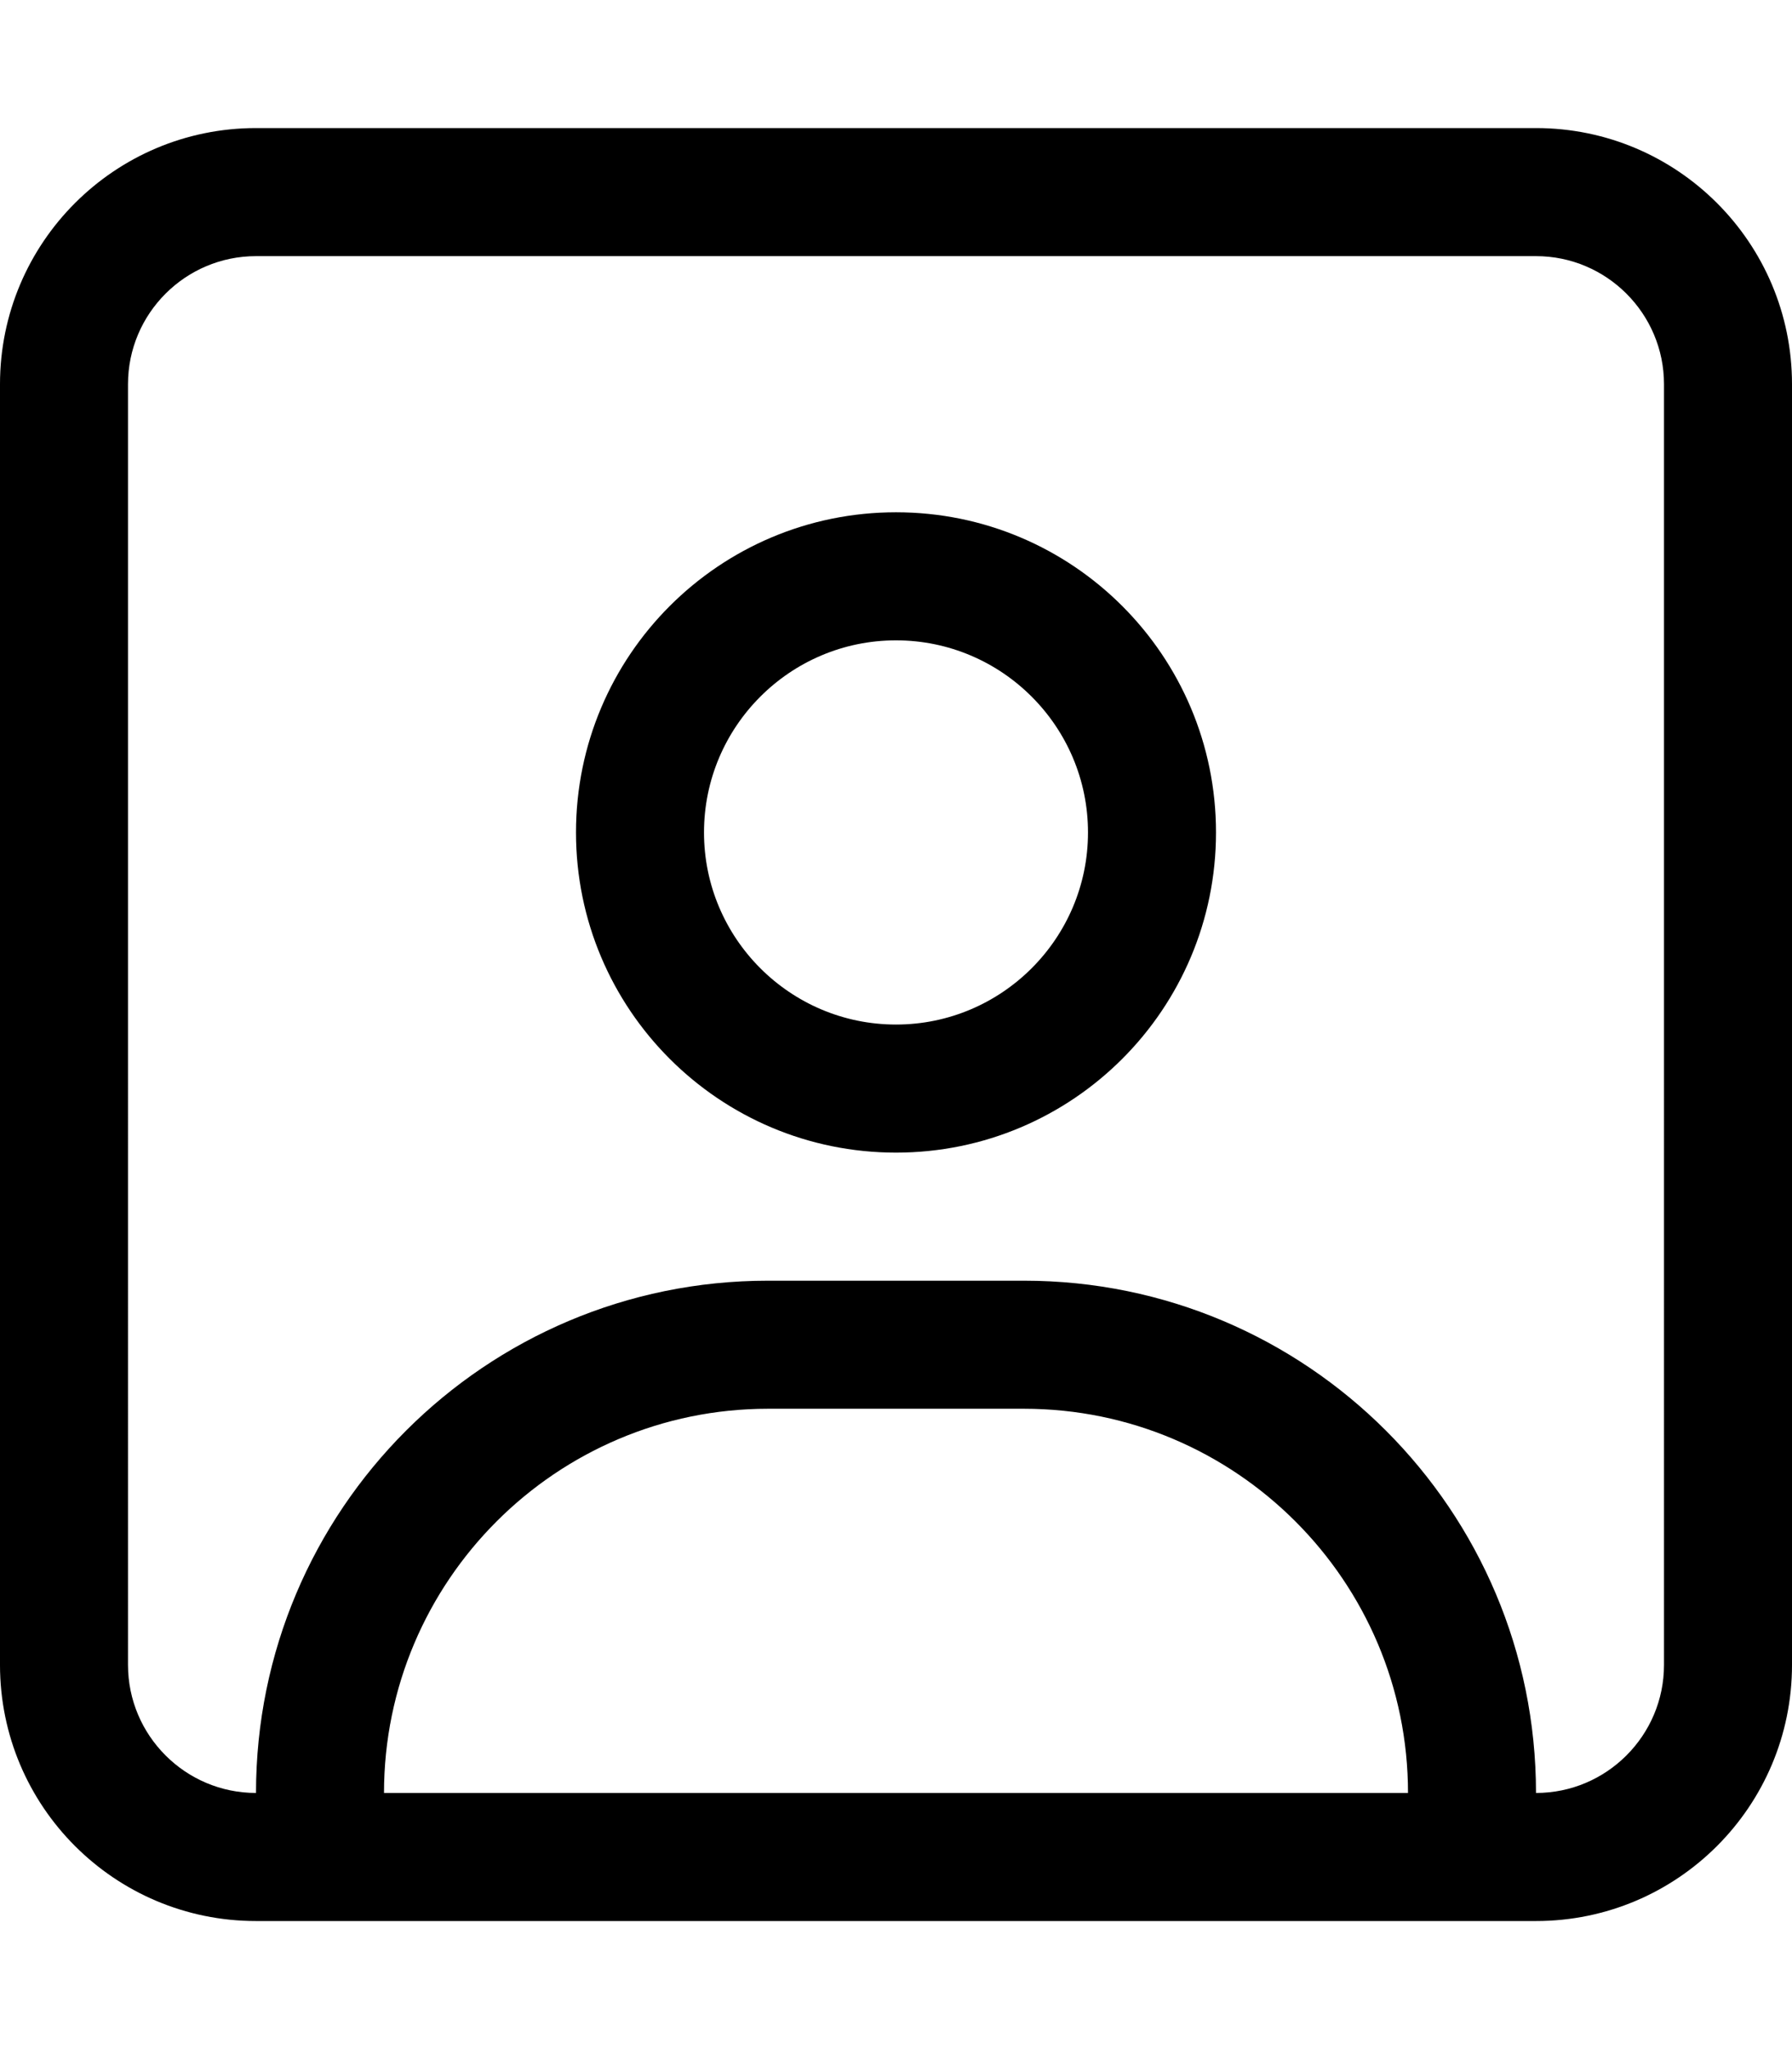
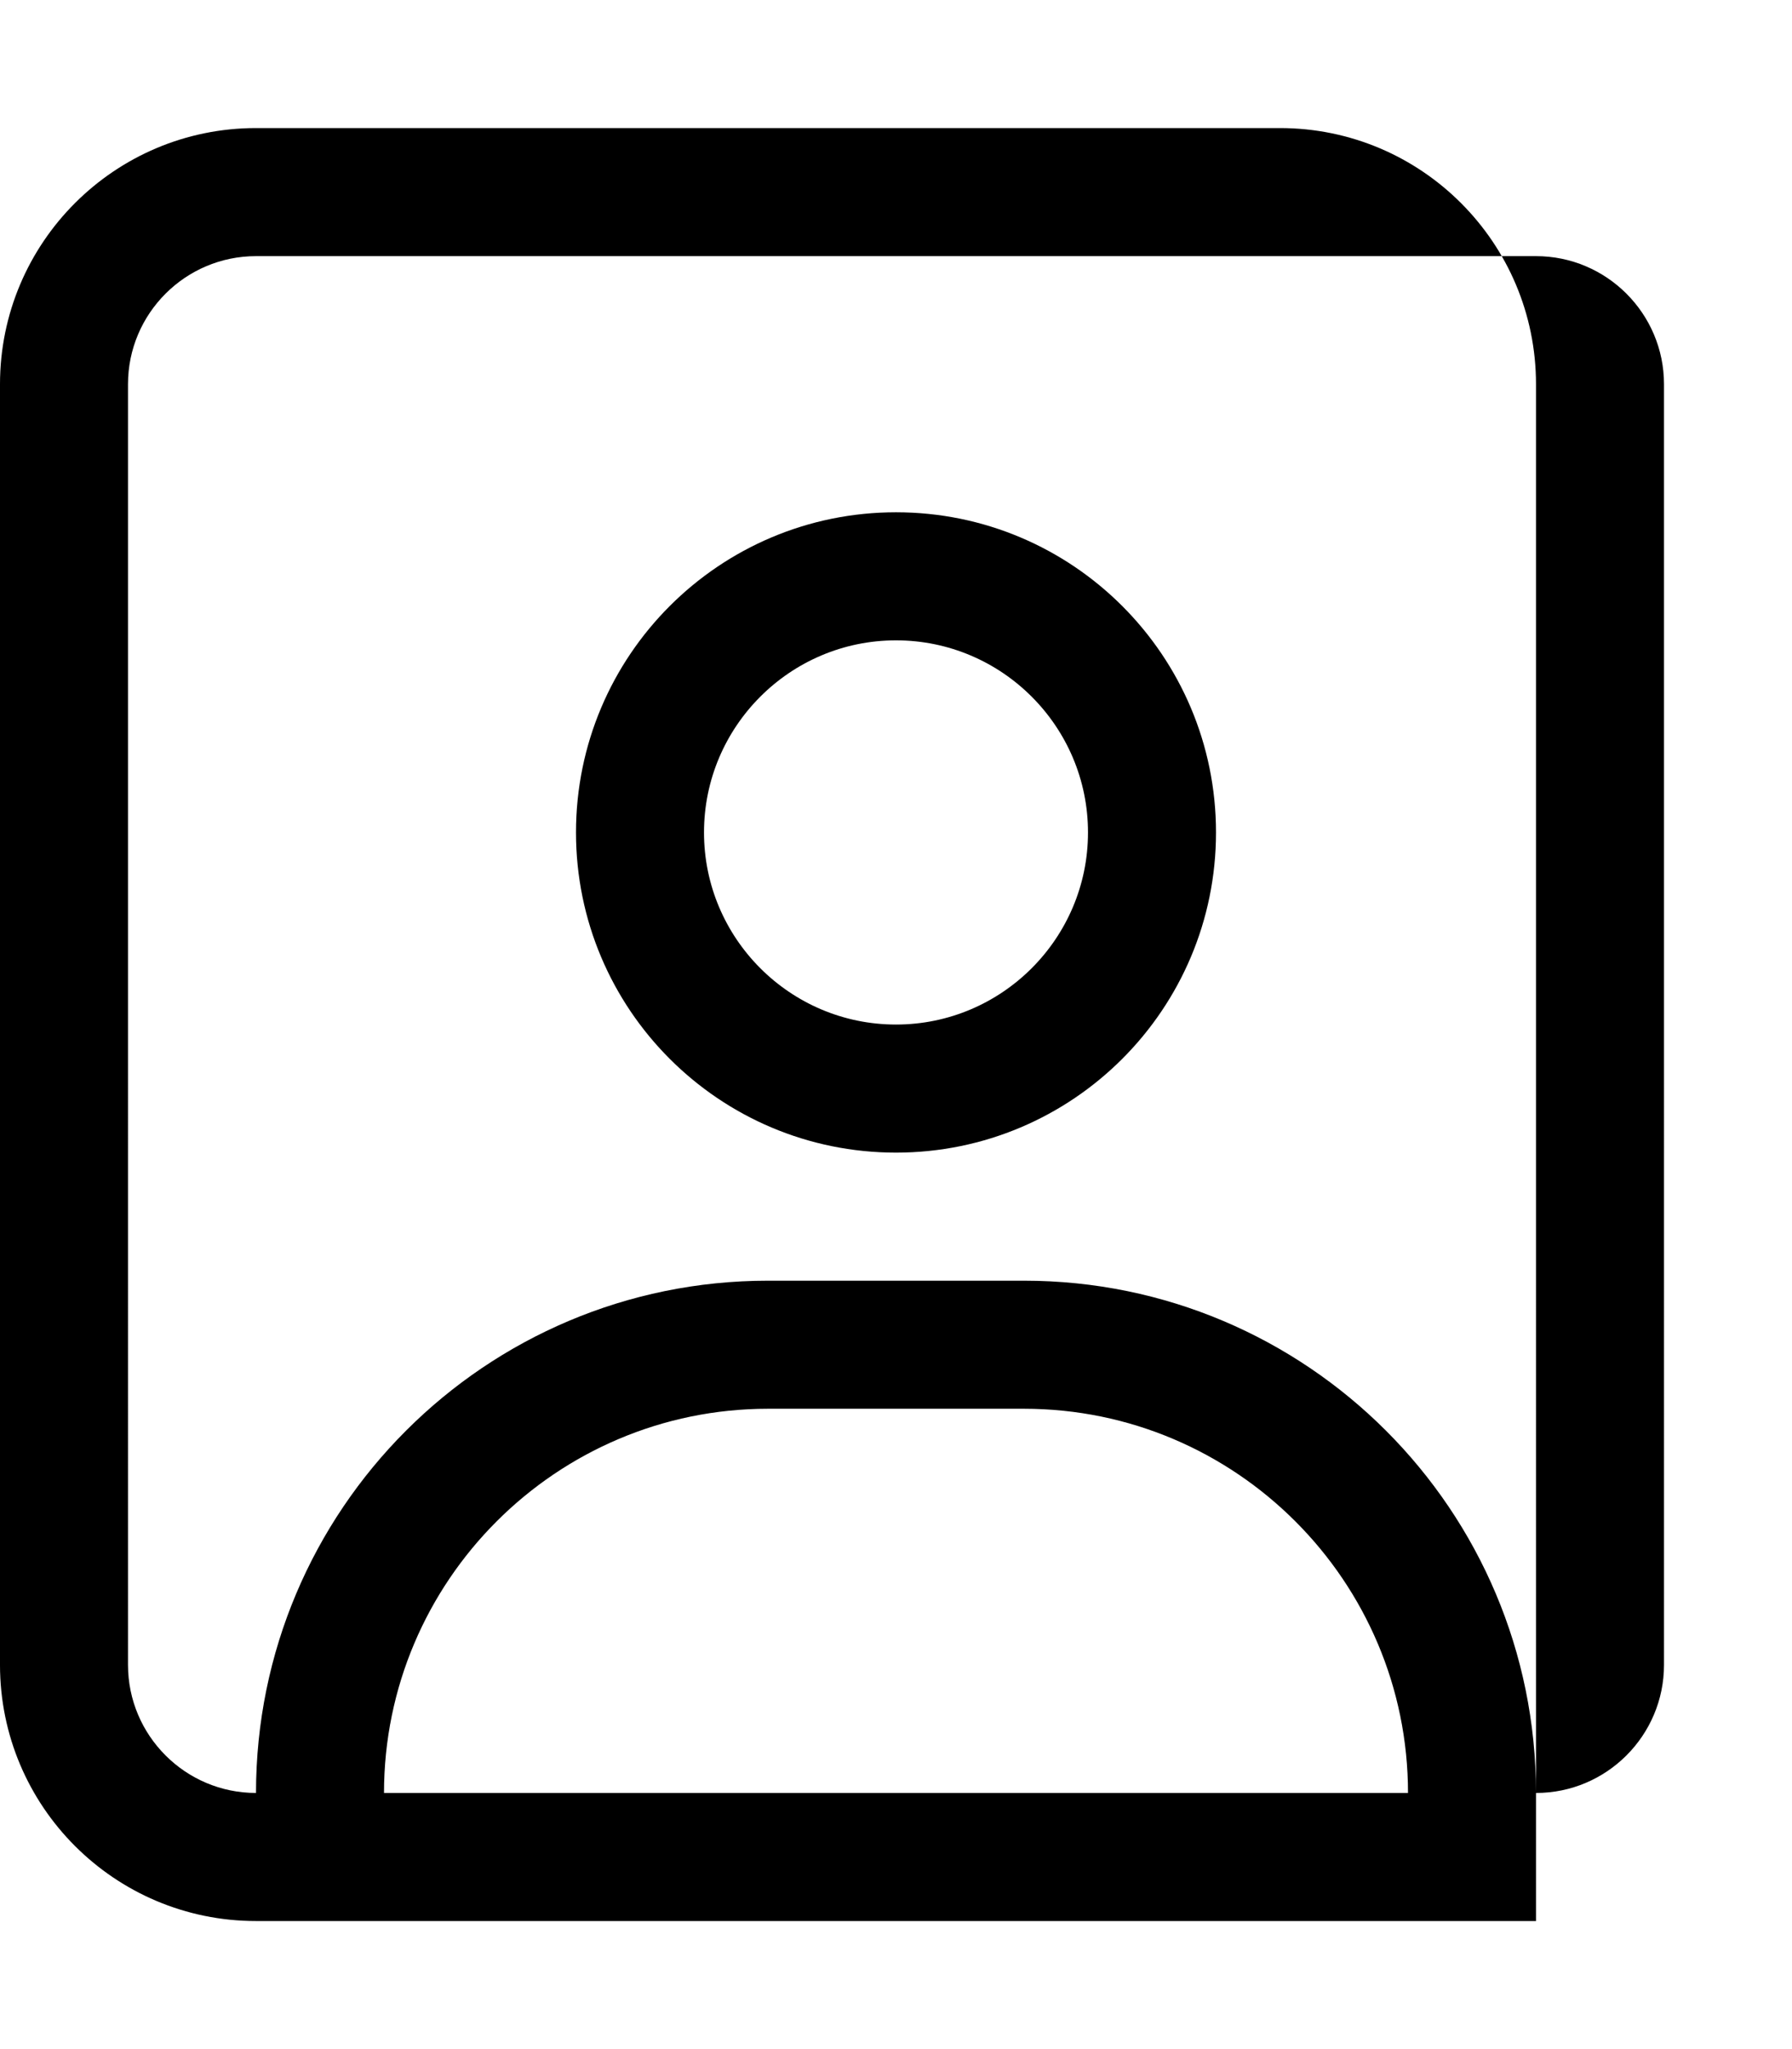
<svg xmlns="http://www.w3.org/2000/svg" viewBox="0 0 448 512">
-   <path d="M384 32H64C28.654 32 0 60.652 0 96v320c0 35.346 28.654 64 64 64h320c35.346 0 64-28.654 64-64V96c0-35.348-28.654-64-64-64M96 448c0-52.936 43.066-96 96-96h64c52.936 0 96 43.064 96 96zm320-32c0 17.645-14.355 32-32 32 0-70.693-57.307-128-128-128h-64c-70.691 0-128 57.307-128 128-17.645 0-32-14.355-32-32V96c0-17.645 14.355-32 32-32h320c17.645 0 32 14.355 32 32zM224 128c-44.182 0-80 35.816-80 80 0 44.182 35.818 80 80 80 44.184 0 80-35.818 80-80 0-44.184-35.816-80-80-80m0 128c-26.467 0-48-21.533-48-48s21.533-48 48-48 48 21.533 48 48-21.533 48-48 48" />
+   <path d="M384 32H64C28.654 32 0 60.652 0 96v320c0 35.346 28.654 64 64 64h320V96c0-35.348-28.654-64-64-64M96 448c0-52.936 43.066-96 96-96h64c52.936 0 96 43.064 96 96zm320-32c0 17.645-14.355 32-32 32 0-70.693-57.307-128-128-128h-64c-70.691 0-128 57.307-128 128-17.645 0-32-14.355-32-32V96c0-17.645 14.355-32 32-32h320c17.645 0 32 14.355 32 32zM224 128c-44.182 0-80 35.816-80 80 0 44.182 35.818 80 80 80 44.184 0 80-35.818 80-80 0-44.184-35.816-80-80-80m0 128c-26.467 0-48-21.533-48-48s21.533-48 48-48 48 21.533 48 48-21.533 48-48 48" />
</svg>